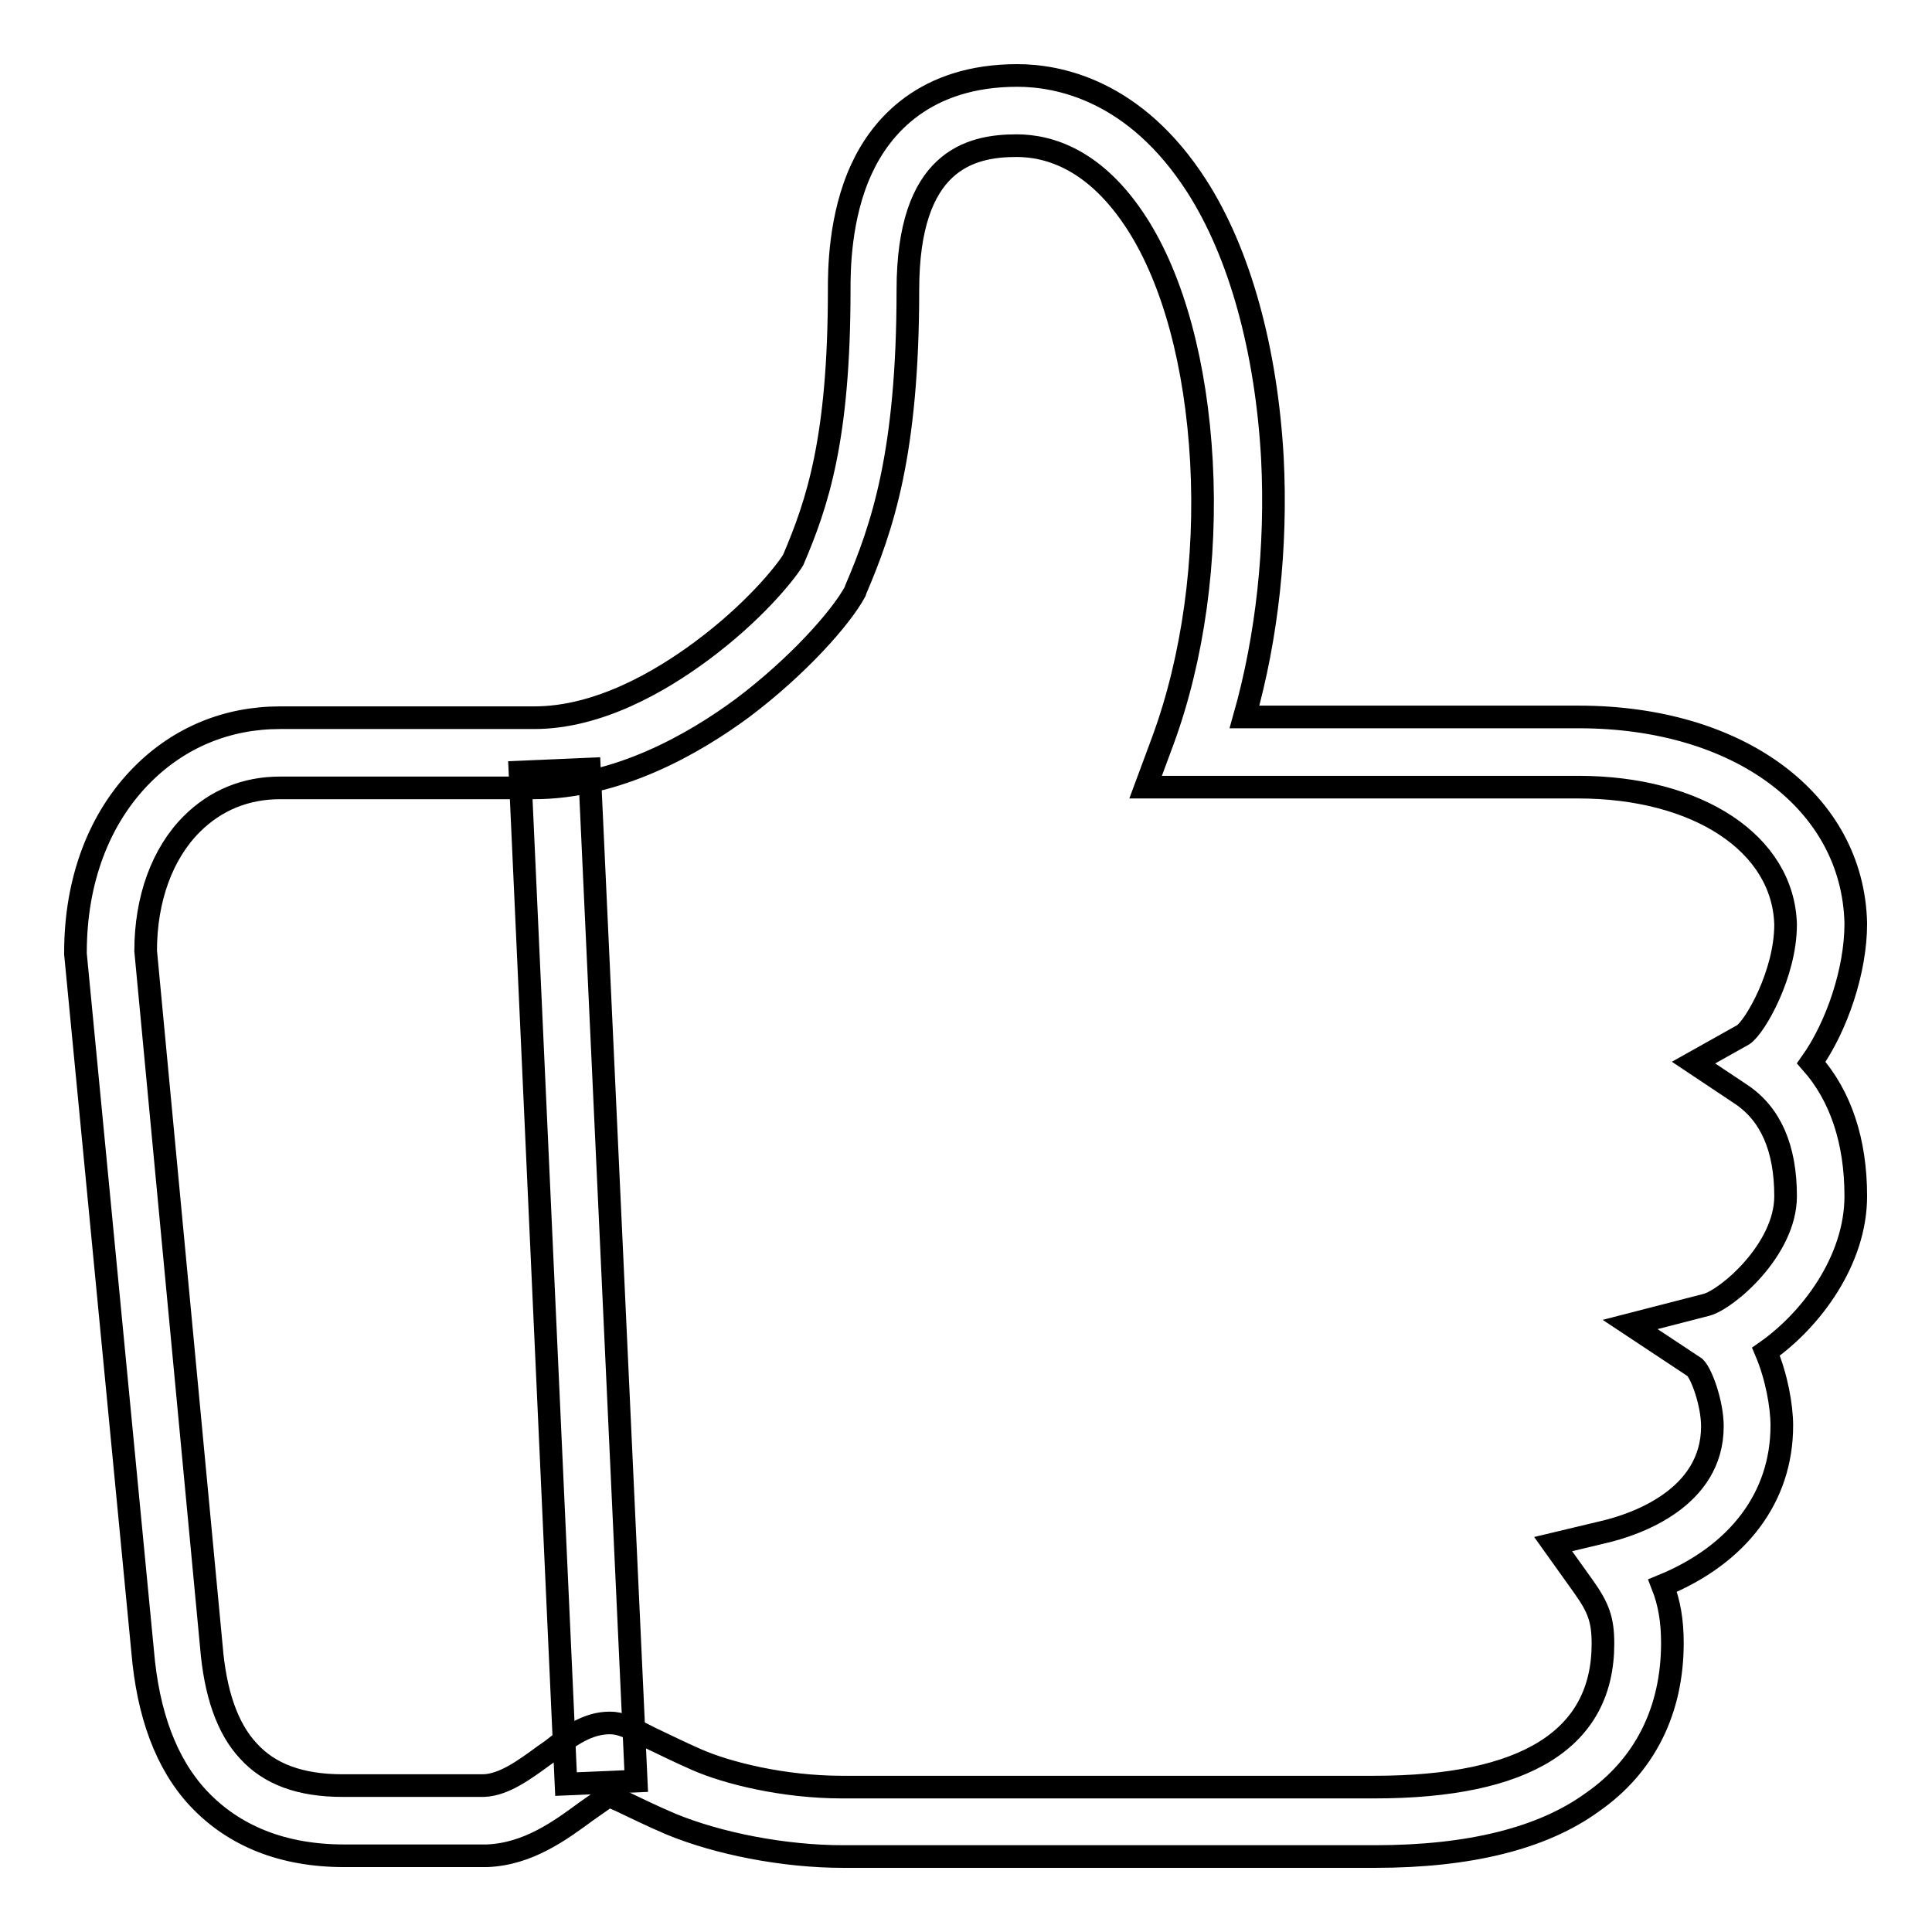
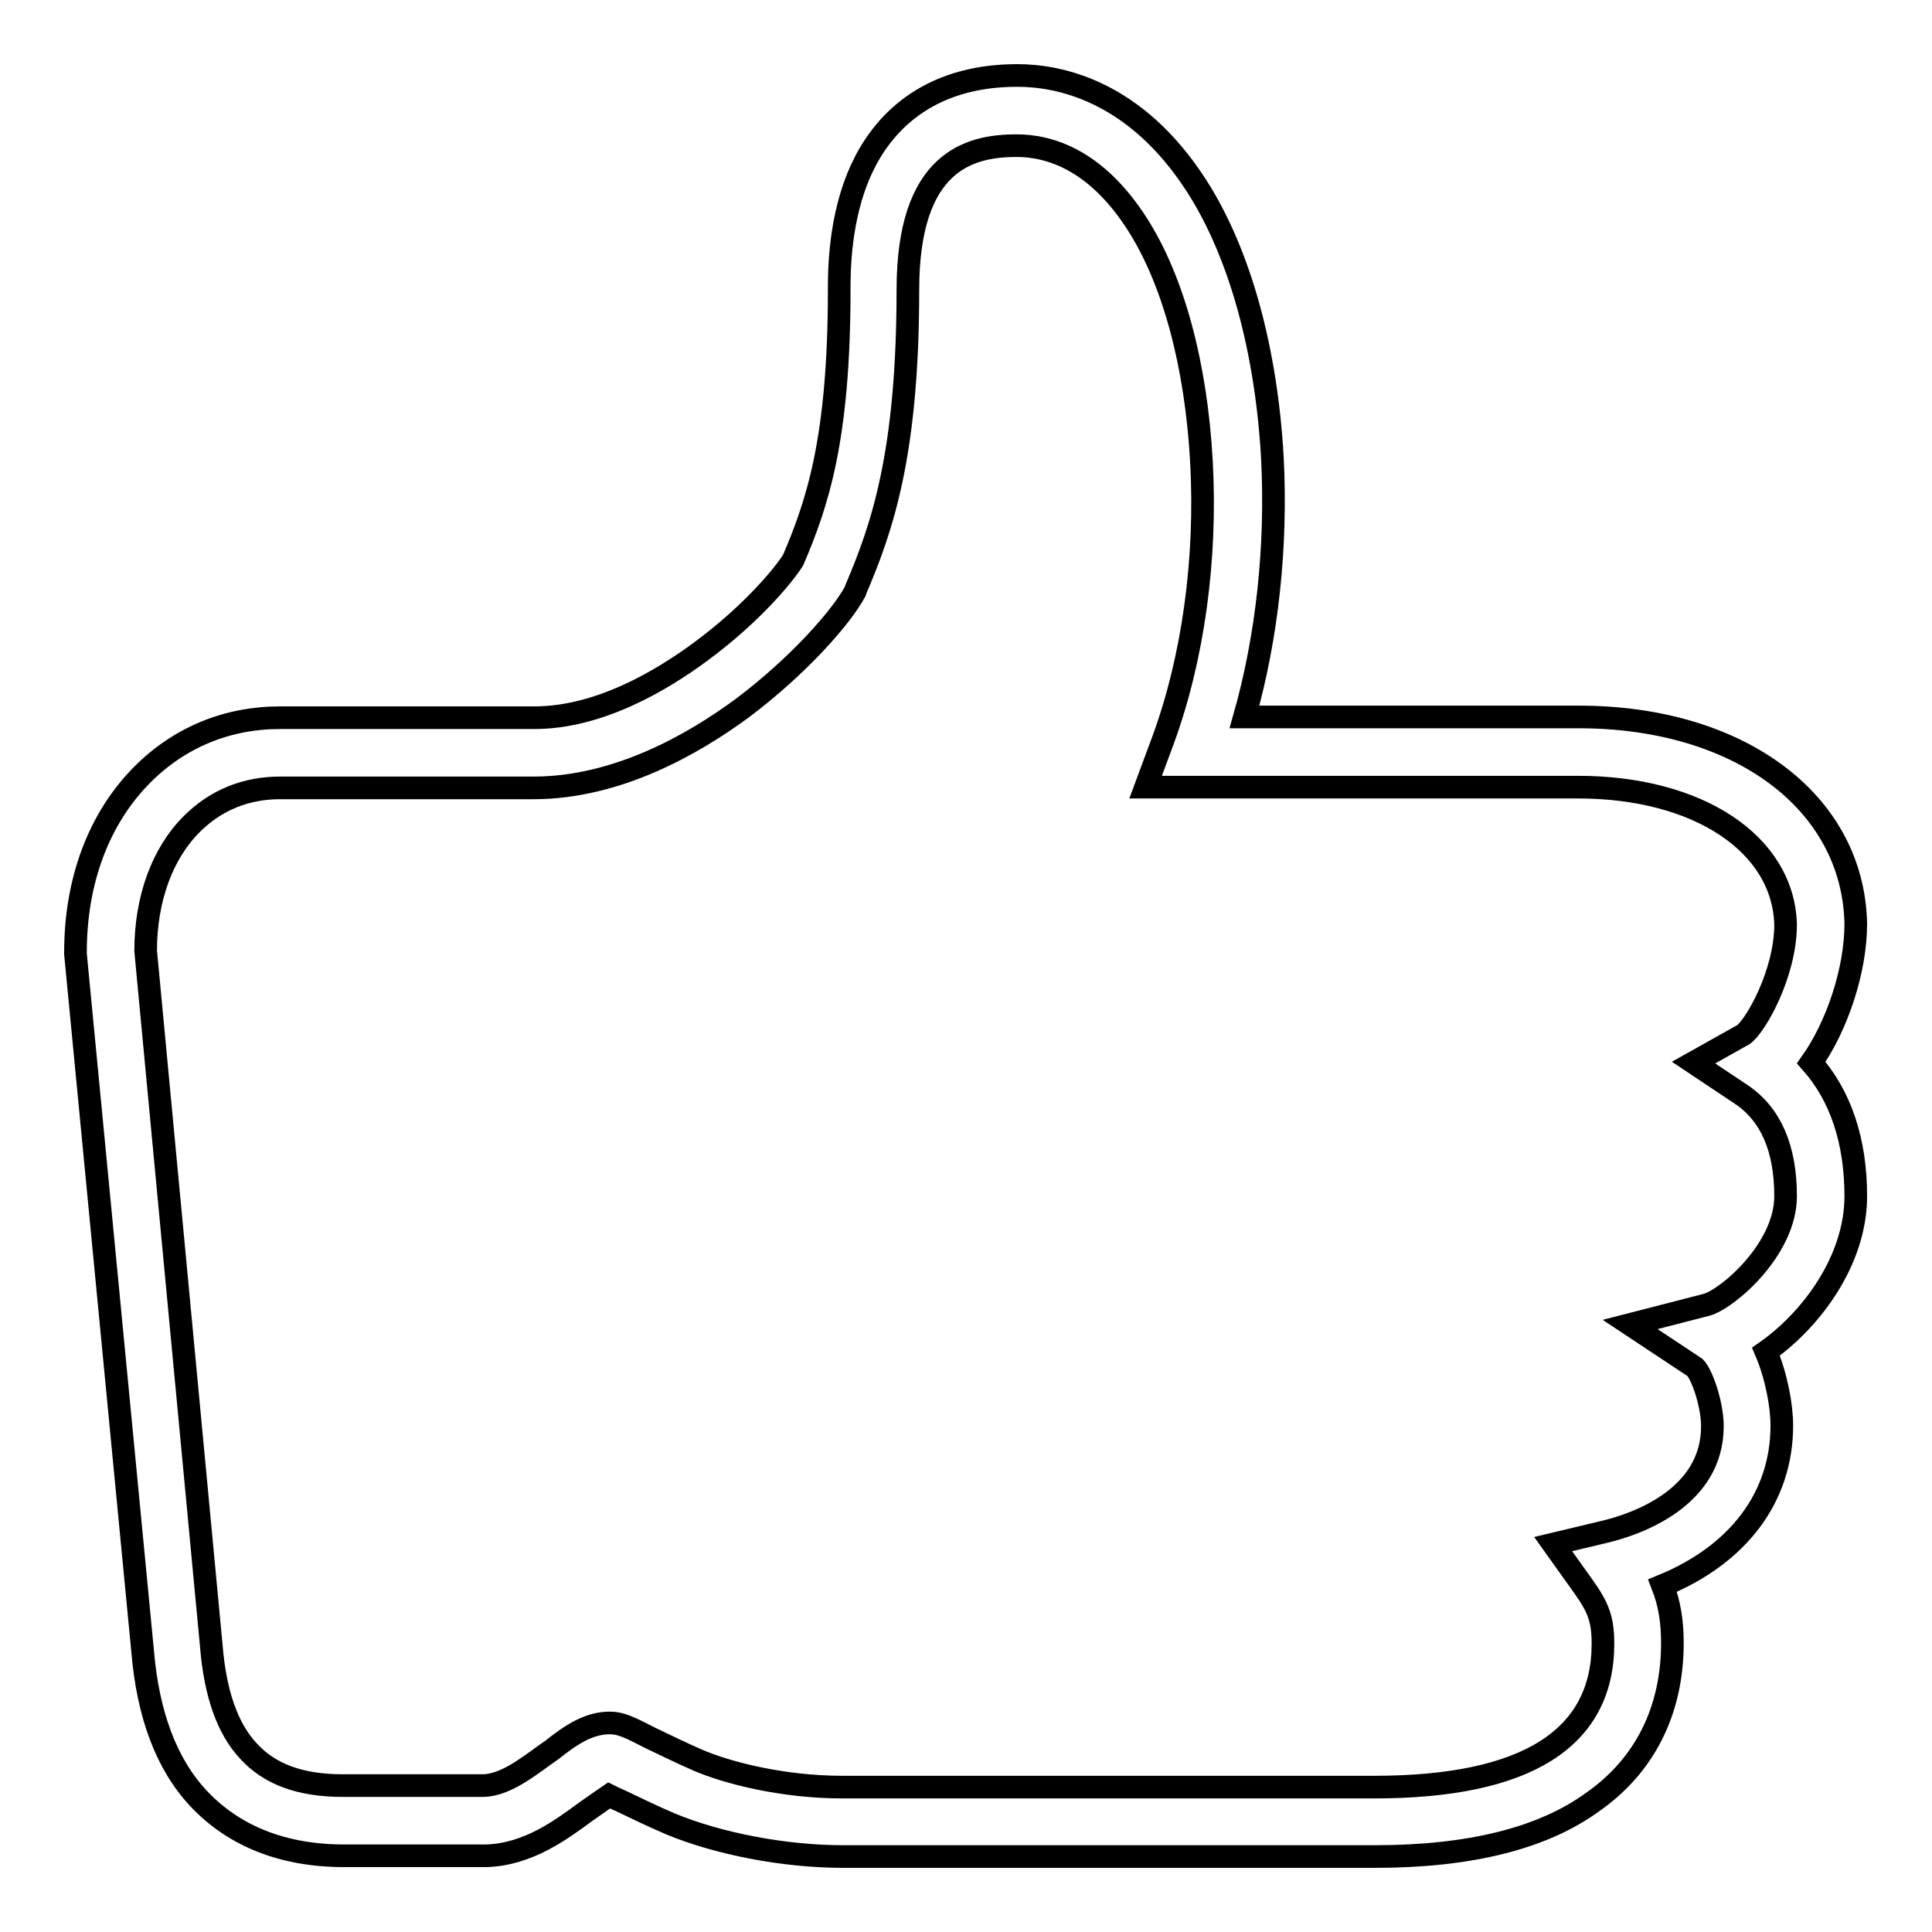
<svg xmlns="http://www.w3.org/2000/svg" version="1.1" x="0px" y="0px" viewBox="0 0 256 256" enable-background="new 0 0 256 256" xml:space="preserve">
  <g>
    <g>
      <path stroke-width="3" fill-opacity="0" stroke="#000000" d="M182.2,246h-70.5c-7.8,0-16.5-1.7-22.8-4.3c-2.6-1.1-5-2.3-6.7-3.1c-0.5-0.2-1.1-0.5-1.5-0.7c-0.6,0.4-1.4,1-2,1.4l-1,0.7c-3.4,2.5-7.7,5.7-13.2,5.9h0c-1.5,0-4,0-6.7,0c-5.1,0-11.8,0-12.2,0c-8.1,0-14.6-2.6-19.3-7.6c-4.3-4.6-6.7-11.2-7.4-19.5L10,126.4v-0.2c0-9.5,3.1-17.8,8.9-23.6c4.9-4.9,11.2-7.5,18.2-7.5h33.7c8.5,0,16.7-4.8,22.1-8.8c6.9-5.1,11.1-10.3,12.2-12.1c3.2-7.5,6.1-16,6.1-35.8c0-2.4,0-9.7,3-16.1c2.6-5.6,8.4-12.3,20.6-12.3c5.4,0,15.6,1.9,23.8,14.7c5.7,8.9,9.2,21.7,10,36c0.6,11.8-0.7,23.7-3.7,34.3h44.3c21.2,0,36.3,11.2,36.7,27.3v0.1c0,6.2-2.5,13.6-5.9,18.4c3.9,4.4,5.9,10.4,5.9,17.7c0,8.5-5.9,16.4-11.9,20.6c1.4,3.3,2.1,7.2,2.1,9.8c0,9.5-5.8,17.1-15.8,21.2c0.9,2.3,1.3,4.7,1.3,7.6c0,9-3.7,16.3-10.6,21.1C204.4,243.6,194.7,246,182.2,246z M80.8,228.3c1.4,0,2.5,0.5,5.4,2c1.7,0.8,3.9,1.9,6.2,2.9c3.9,1.7,11.3,3.6,19.2,3.6h70.5c20.1,0,30.3-6.4,30.3-19c0-3.2-0.6-4.8-2.6-7.6l-4-5.6l6.7-1.6c4.3-1,14.4-4.5,14.4-14c0-3-1.4-6.9-2.3-7.8l-8.6-5.7l10.1-2.6c2.7-0.7,10.5-7.3,10.5-14.4c0-6.4-2-10.9-5.9-13.5l-6.3-4.2l6.6-3.7c1.6-1.1,5.6-8.1,5.6-14.6c-0.3-10.7-11.6-18.2-27.5-18.2h-57.3l2.3-6.2c4-10.9,5.8-24,5.1-36.9c-0.7-12.8-3.7-24-8.5-31.5c-5.5-8.6-11.7-10.4-16-10.4c-6.2,0-14.4,2-14.4,19.1c0,21.7-3.4,31.5-6.9,39.7l-0.1,0.3c-1.9,3.5-7.6,9.9-14.9,15.4c-6.5,4.8-16.6,10.6-27.7,10.6H37.1c-4.5,0-8.5,1.6-11.7,4.8c-3.9,3.9-6.1,9.9-6.1,16.8l8.7,92.1c0.5,6.2,2.1,10.9,4.9,13.9c2.8,3.1,6.9,4.6,12.5,4.6h0c0.1,0,7,0,12.2,0c2.6,0,5,0,6.5,0c2.7-0.1,5.4-2.1,8-4l1-0.7C75.5,230,77.9,228.3,80.8,228.3z" />
-       <path stroke-width="3" fill-opacity="0" stroke="#000000" d="M78.1,101.9L84.3,236l-9.3,0.4l-6.1-134.1L78.1,101.9L78.1,101.9z" />
    </g>
  </g>
</svg>